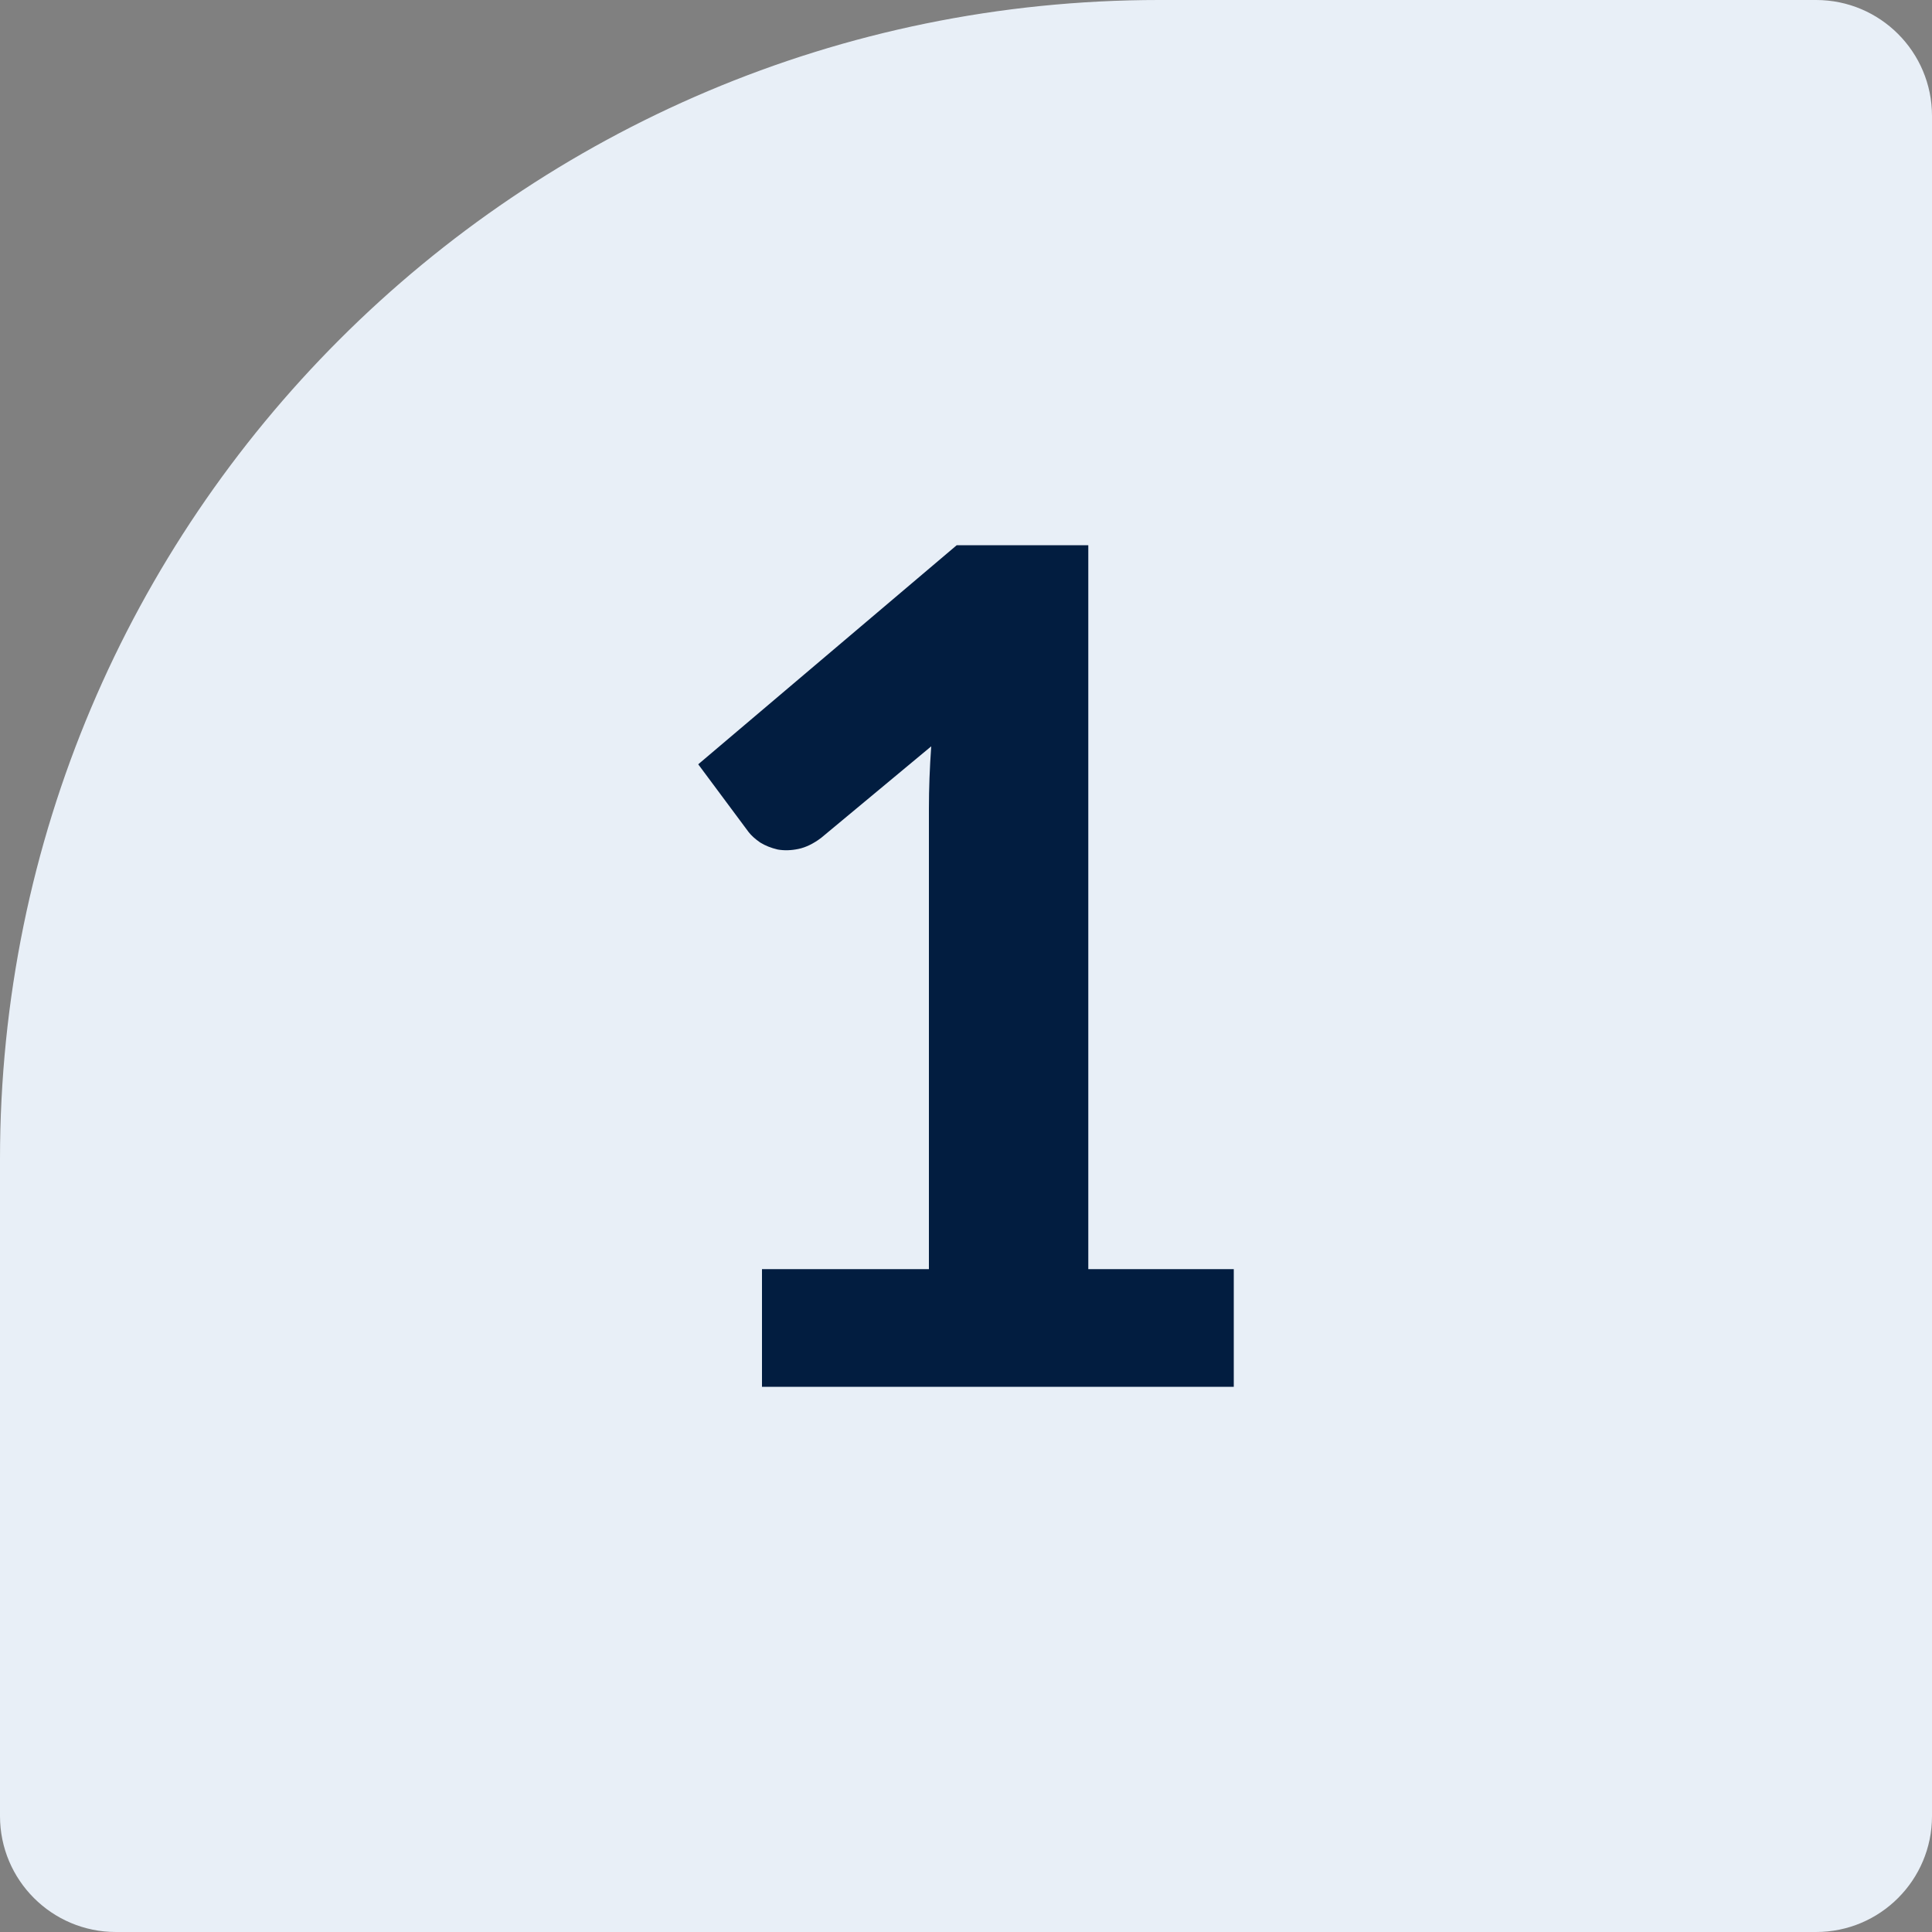
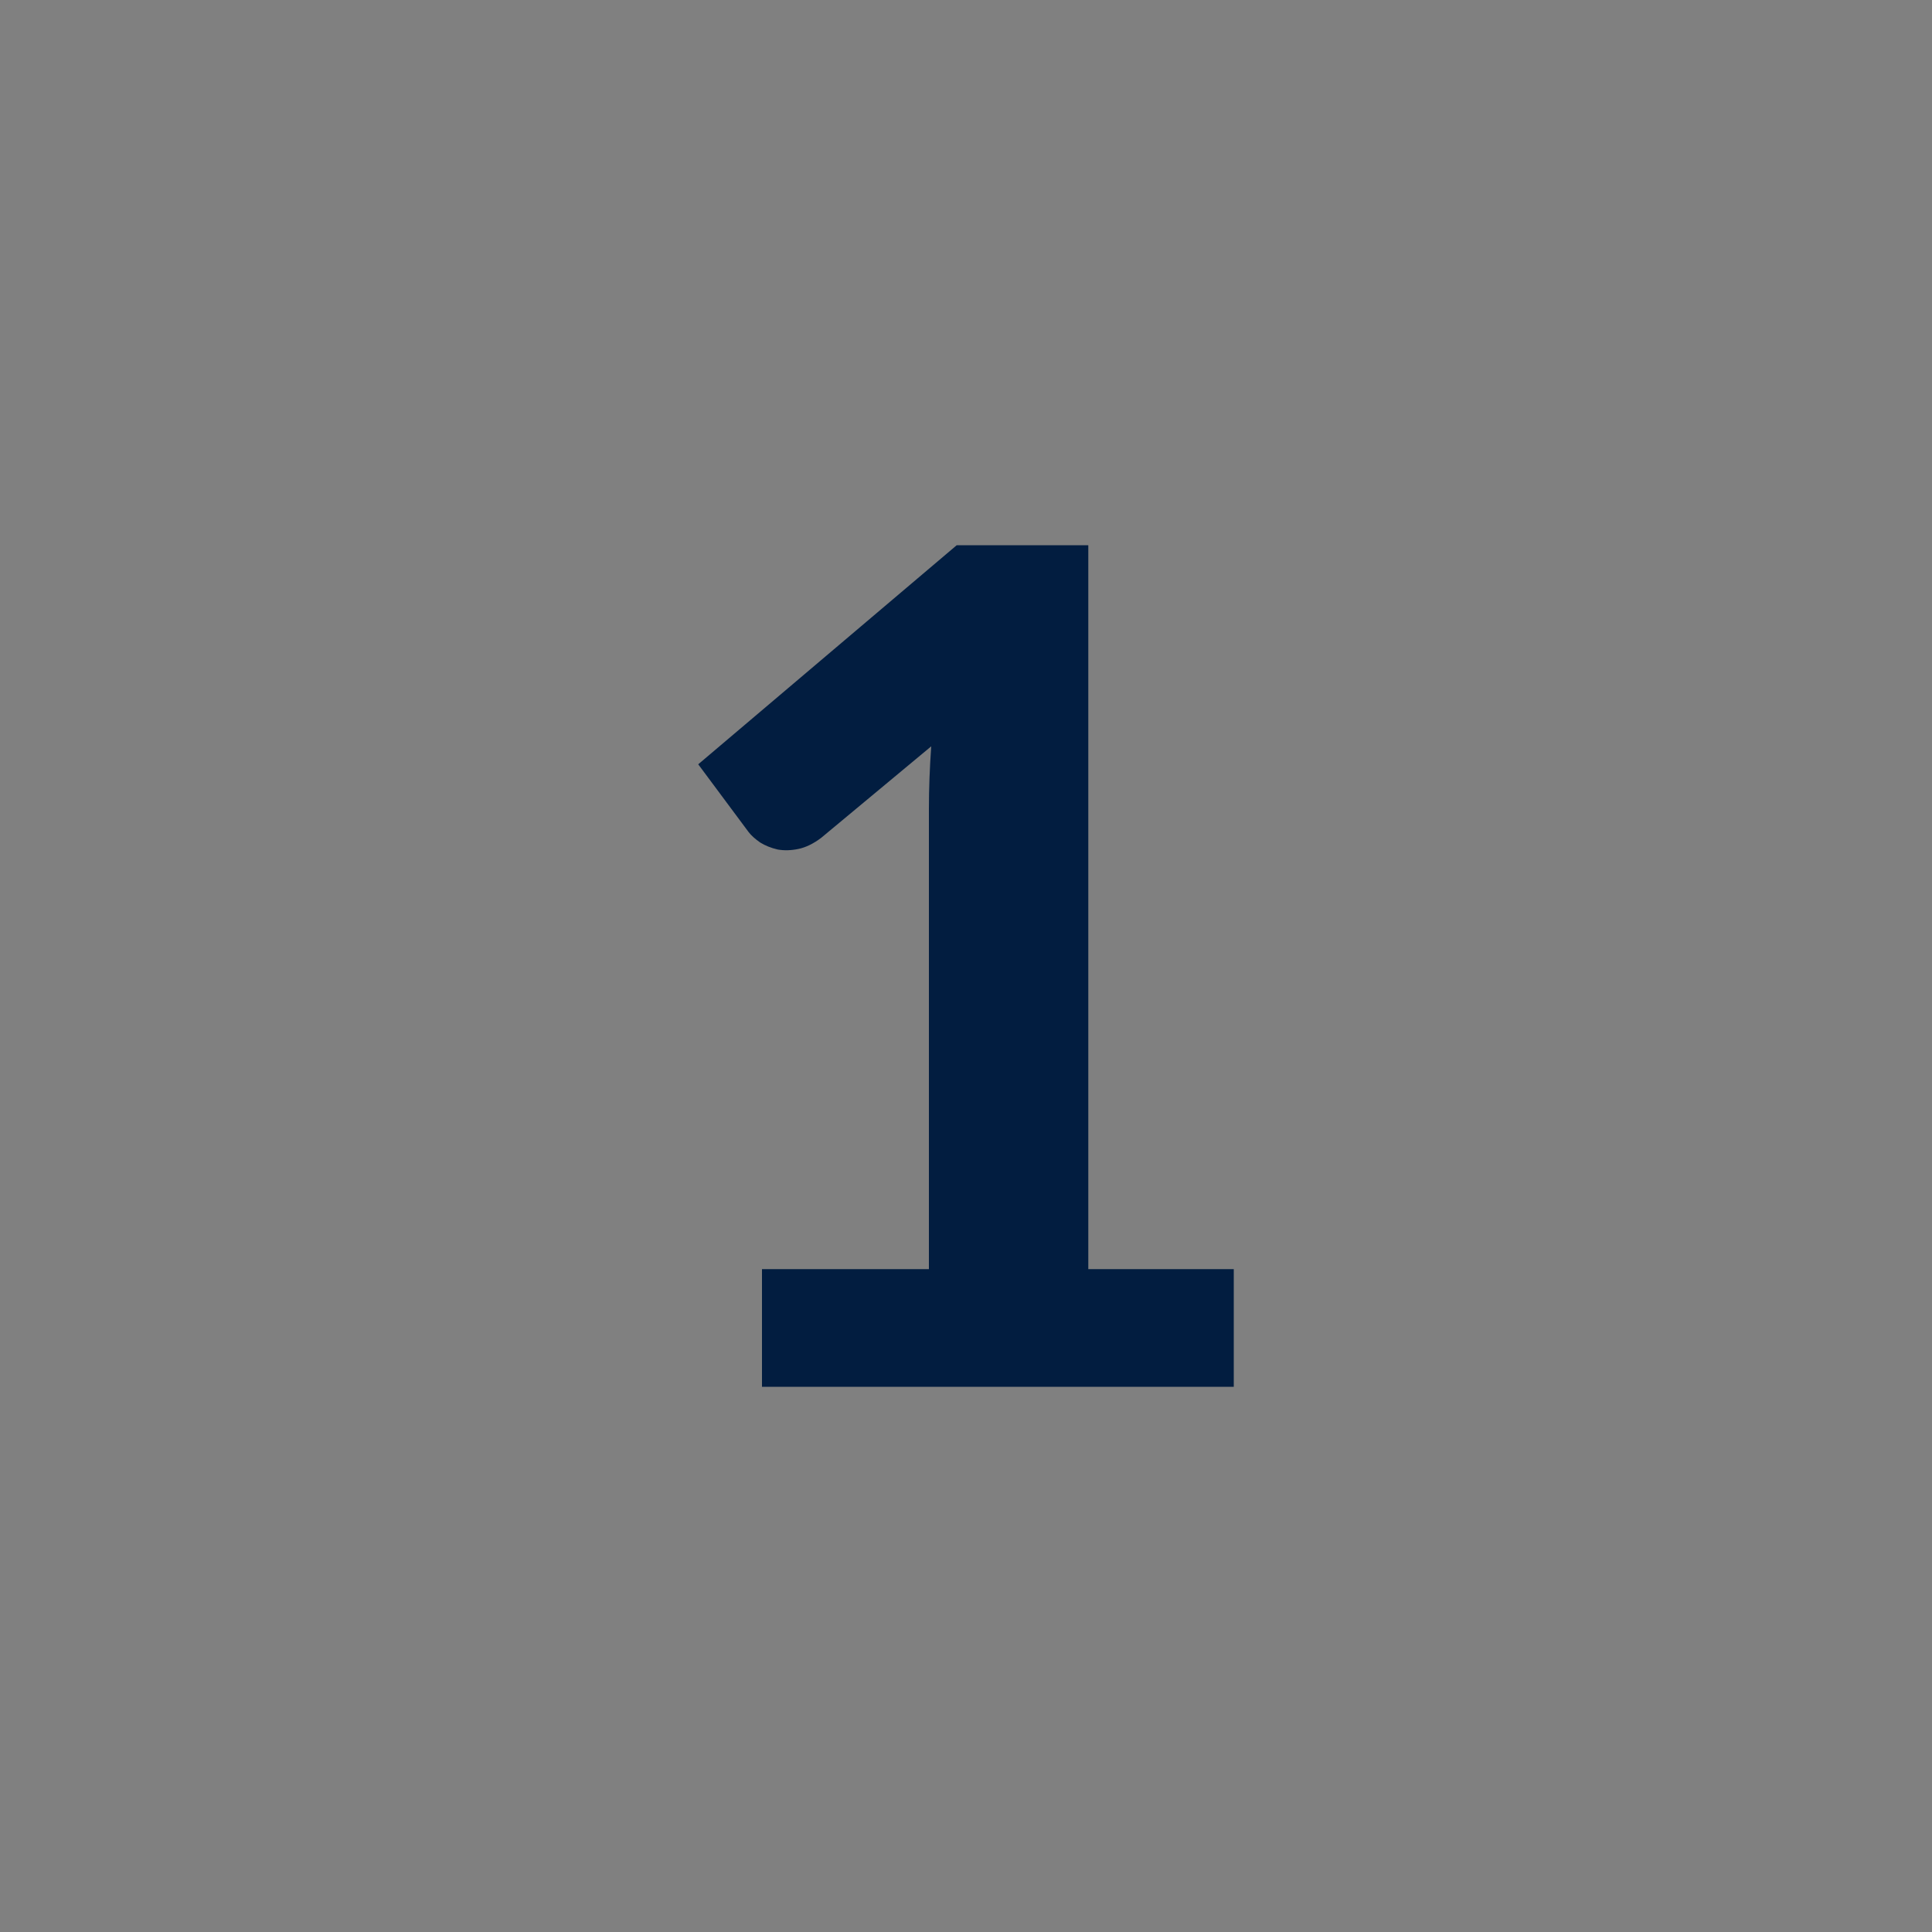
<svg xmlns="http://www.w3.org/2000/svg" width="100" height="100" viewBox="0 0 100 100" fill="none">
  <rect x="0" y="0" width="100" height="100" fill="#808080" stroke="none" />
-   <path d="M0 60C0 26.863 26.863 0 60 0H94C97.314 0 100 2.686 100 6V94C100 97.314 97.314 100 94 100H6C2.686 100 0 97.314 0 94V60Z" fill="#E8EFF7" />
  <path d="M63.86 65.69V71.78H39.44V65.69H48.08V41.87C48.08 41.35 48.09 40.82 48.11 40.28C48.13 39.74 48.16 39.19 48.2 38.63L42.5 43.37C42.1 43.67 41.71 43.86 41.33 43.94C40.95 44.02 40.59 44.03 40.25 43.97C39.91 43.89 39.61 43.77 39.35 43.61C39.09 43.43 38.89 43.25 38.75 43.07L36.14 39.56L49.52 28.22H56.33V65.69H63.86Z" fill="#021D40" />
</svg>